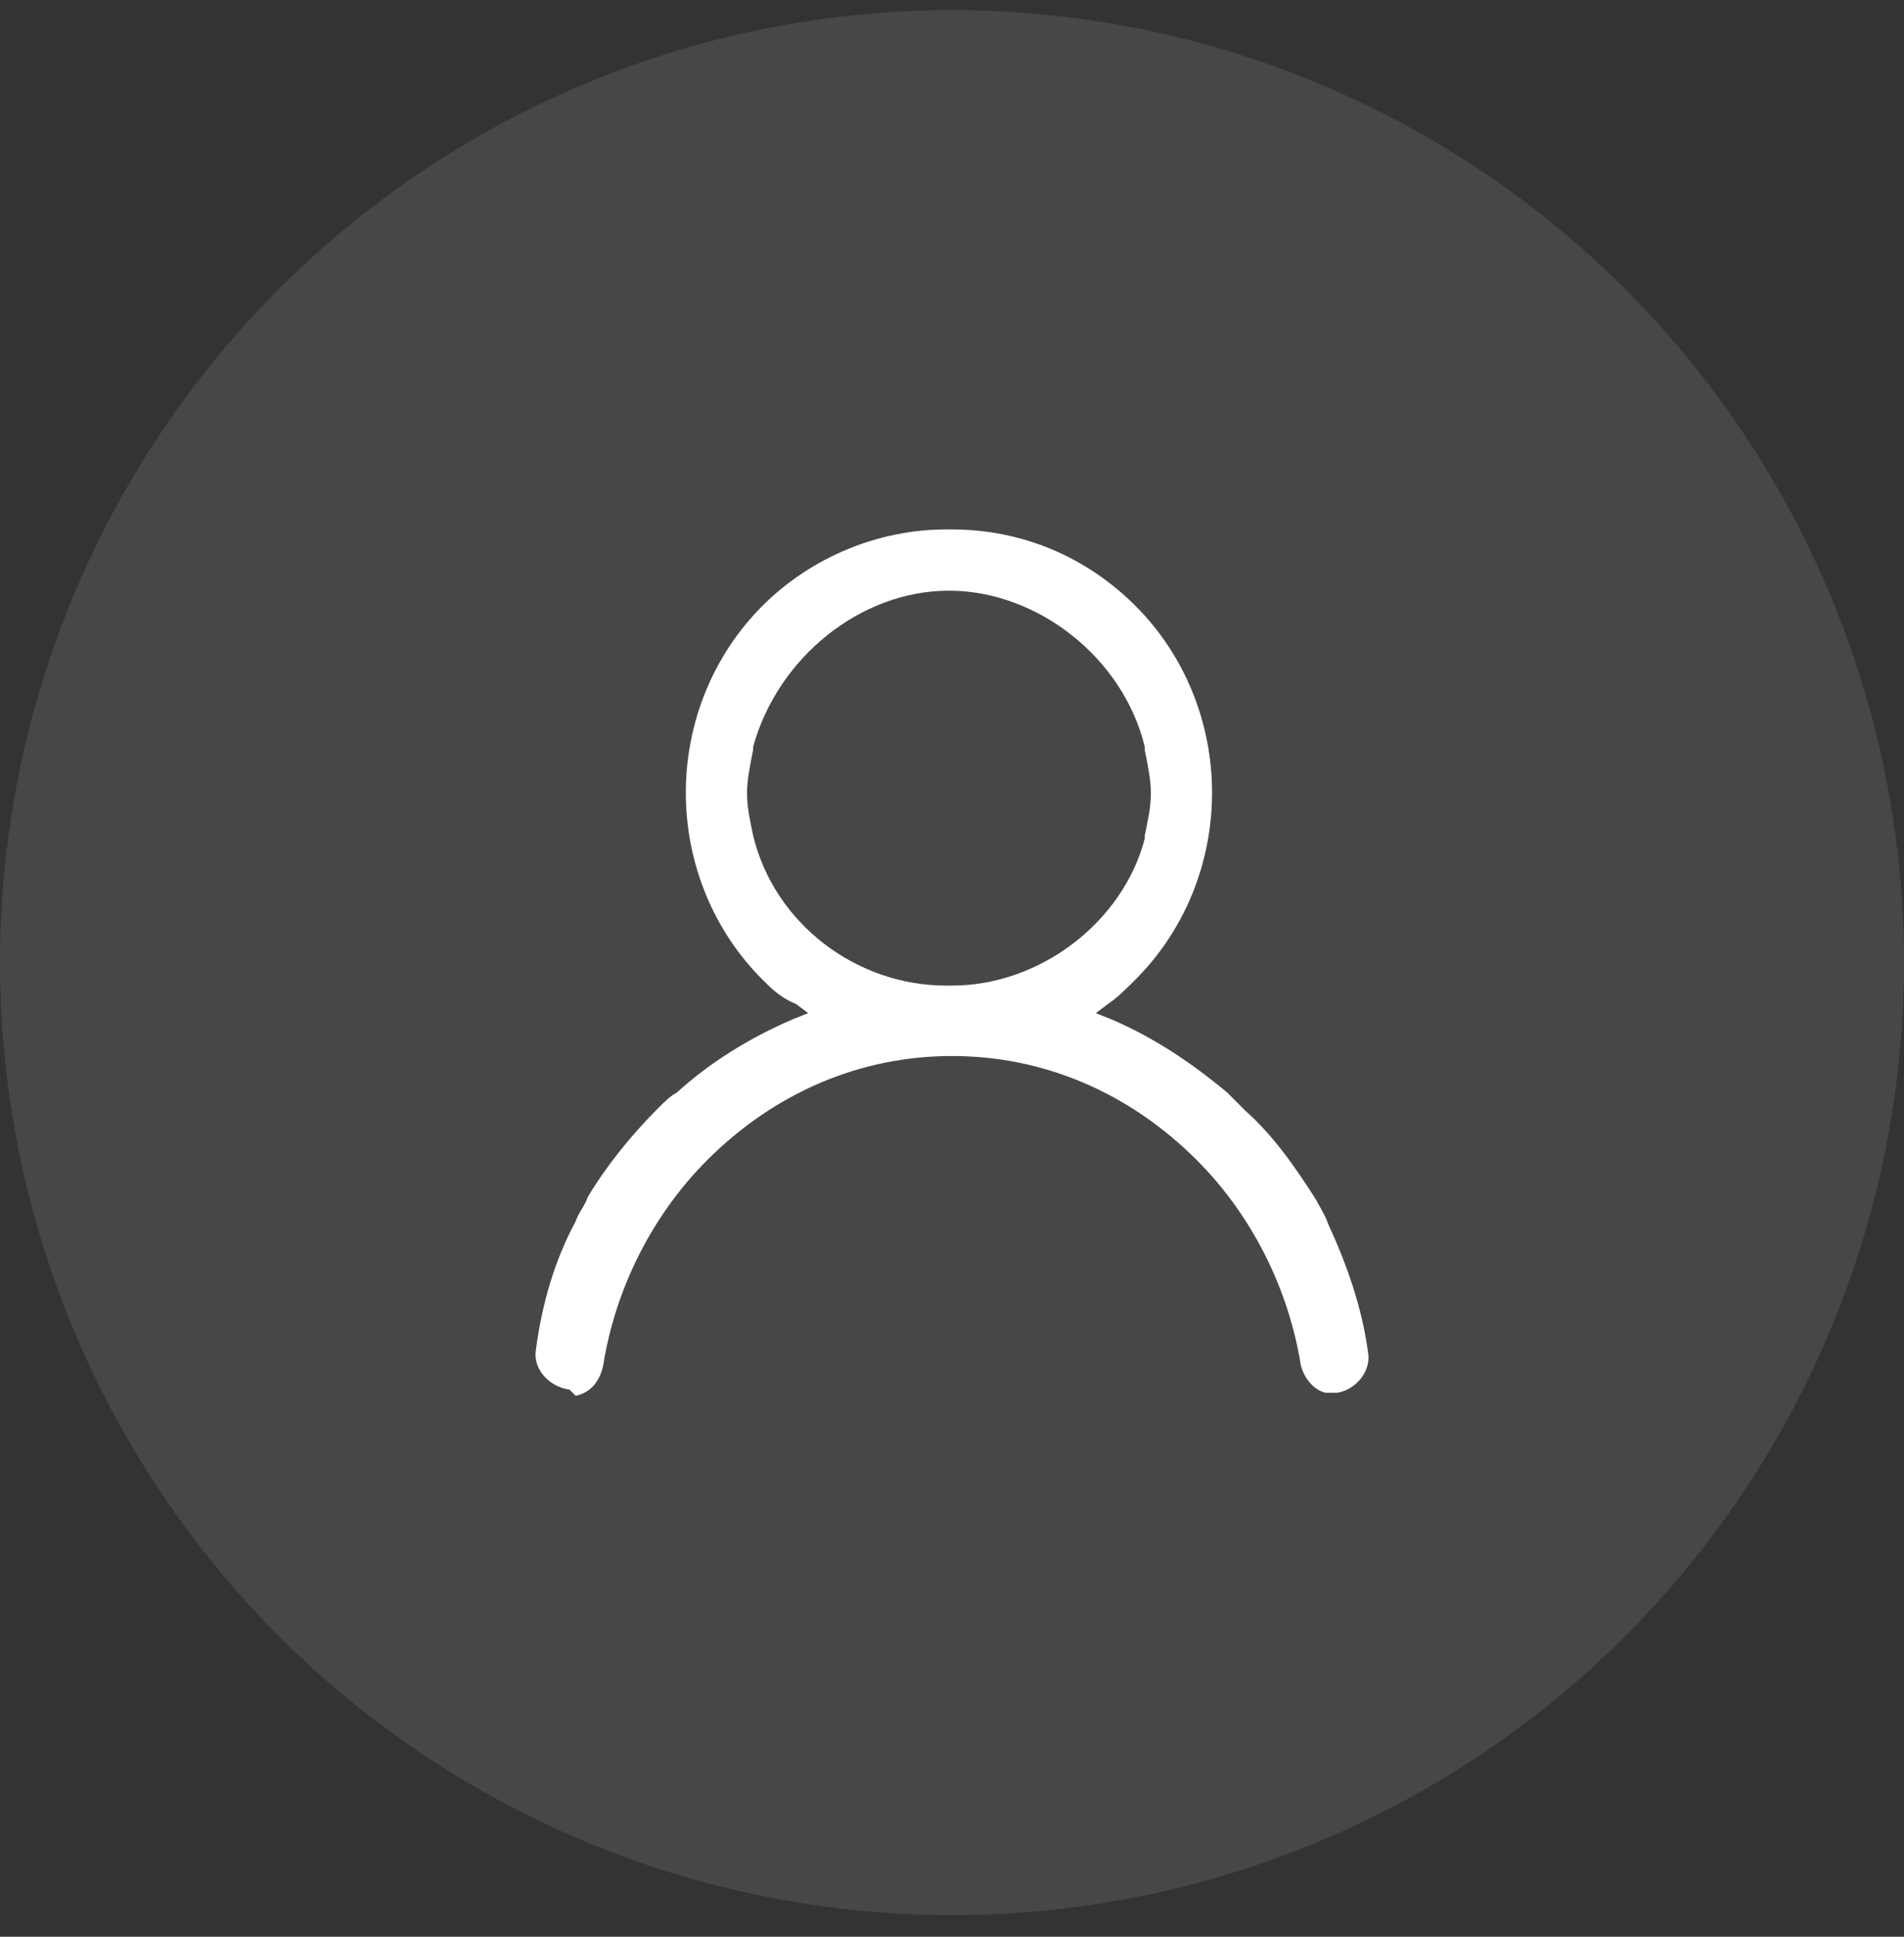
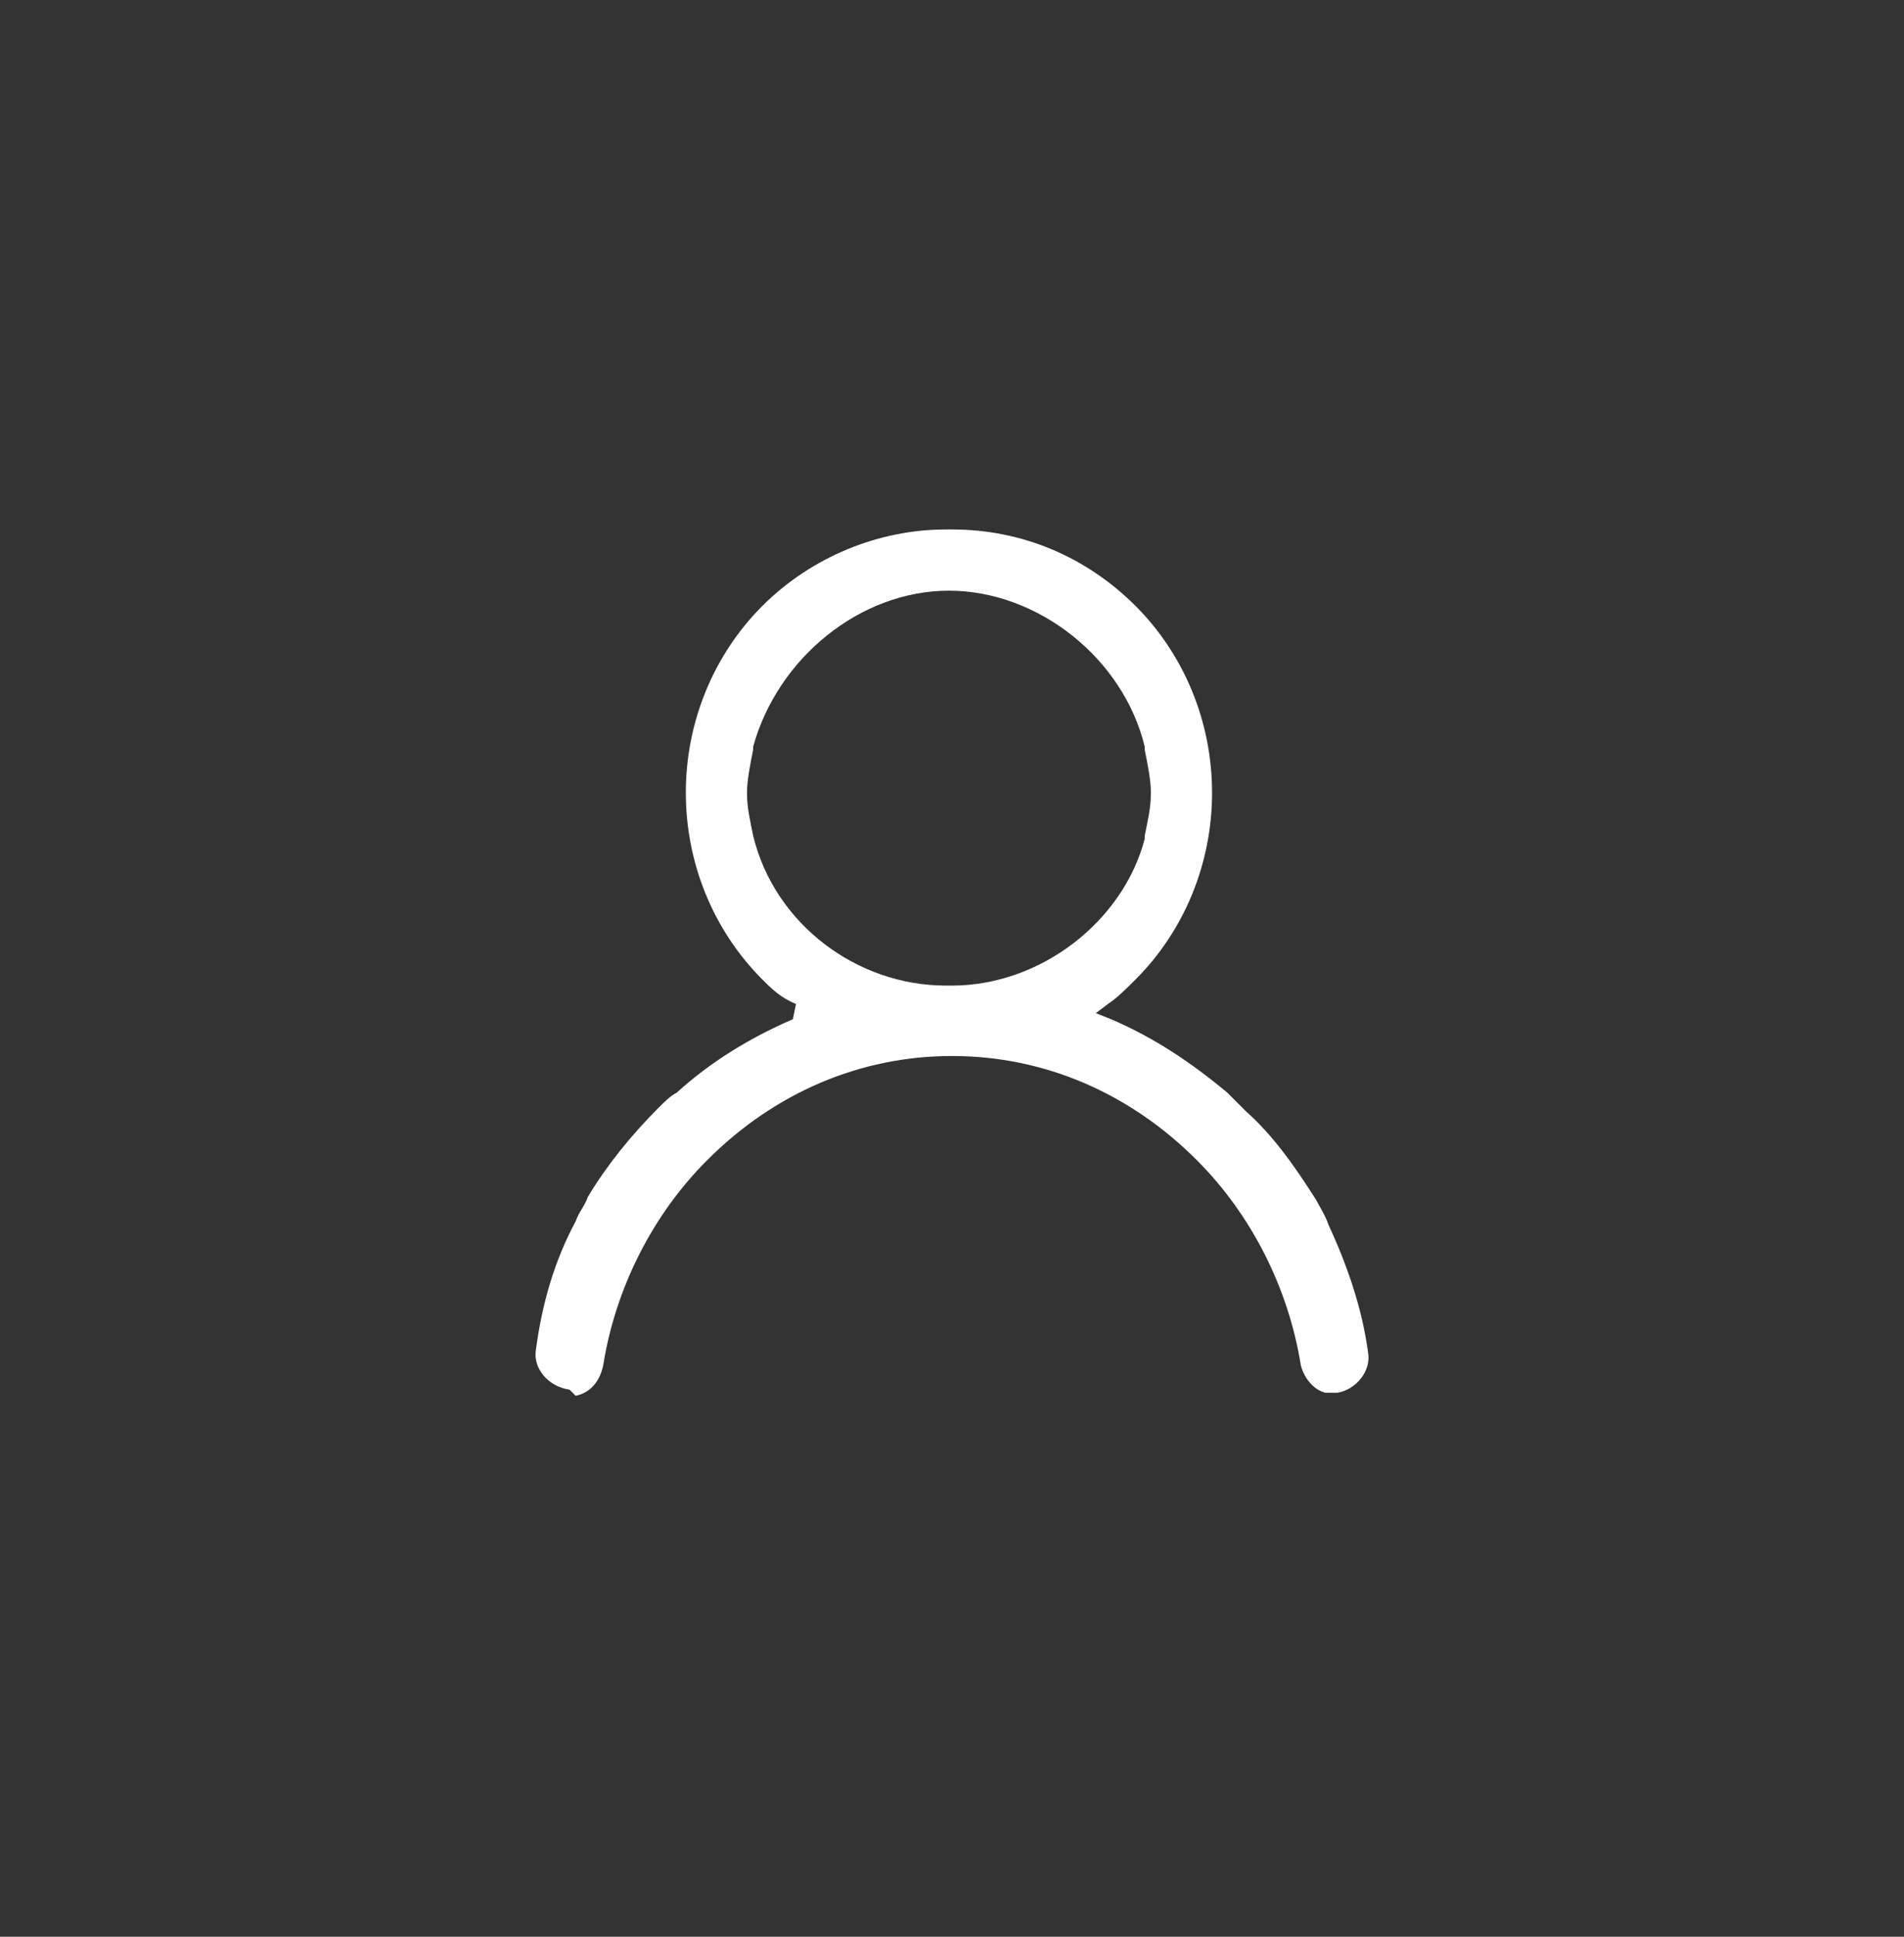
<svg xmlns="http://www.w3.org/2000/svg" width="60" height="61" viewBox="0 0 60 61" fill="none">
  <rect x="0" y="0" width="60" height="61" fill="#333333" stroke="none" />
-   <circle opacity="0.1" cx="30" cy="30.318" r="30" fill="white" />
-   <path d="M17.948 43.769C17.273 43.672 16.791 43.094 16.887 42.516C17.08 41.069 17.466 39.719 18.141 38.466C18.237 38.177 18.43 37.984 18.526 37.695C19.105 36.73 19.876 35.766 20.744 34.899C20.937 34.706 21.13 34.513 21.323 34.416C22.383 33.452 23.637 32.681 24.986 32.102L25.468 31.91L25.083 31.62C24.601 31.428 24.311 31.138 24.022 30.849C22.48 29.306 21.612 27.185 21.612 24.968C21.612 22.75 22.48 20.629 24.022 19.086C25.565 17.544 27.686 16.676 29.807 16.676H30C32.218 16.676 34.242 17.544 35.785 19.086C37.328 20.629 38.195 22.75 38.195 24.968C38.195 27.185 37.328 29.306 35.785 30.849C35.496 31.138 35.206 31.428 34.917 31.62L34.532 31.91L35.014 32.102C36.364 32.681 37.52 33.452 38.678 34.416C38.87 34.609 39.063 34.802 39.256 34.995C40.124 35.766 40.799 36.73 41.474 37.791C41.57 37.984 41.763 38.273 41.859 38.562C42.438 39.816 42.92 41.166 43.113 42.612C43.209 43.19 42.727 43.769 42.148 43.865C42.148 43.865 42.052 43.865 41.956 43.865H41.763C41.377 43.769 41.088 43.383 40.992 42.998C40.606 40.587 39.449 38.273 37.713 36.538C35.592 34.416 32.892 33.26 30 33.26C27.108 33.26 24.408 34.416 22.287 36.538C20.551 38.273 19.394 40.587 19.009 42.998C18.912 43.48 18.623 43.865 18.141 43.962L17.948 43.769ZM29.904 18.604C27.108 18.604 24.504 20.725 23.733 23.521V23.618C23.637 24.1 23.54 24.582 23.54 24.968C23.54 25.45 23.637 25.835 23.733 26.317C24.408 29.113 27.011 31.042 29.807 31.042H30C32.796 31.042 35.399 29.017 36.074 26.414V26.317C36.171 25.835 36.267 25.45 36.267 24.968C36.267 24.582 36.171 24.1 36.074 23.618V23.521C35.399 20.725 32.7 18.604 29.904 18.604Z" fill="white" />
+   <path d="M17.948 43.769C17.273 43.672 16.791 43.094 16.887 42.516C17.08 41.069 17.466 39.719 18.141 38.466C18.237 38.177 18.43 37.984 18.526 37.695C19.105 36.73 19.876 35.766 20.744 34.899C20.937 34.706 21.13 34.513 21.323 34.416C22.383 33.452 23.637 32.681 24.986 32.102L25.083 31.62C24.601 31.428 24.311 31.138 24.022 30.849C22.48 29.306 21.612 27.185 21.612 24.968C21.612 22.75 22.48 20.629 24.022 19.086C25.565 17.544 27.686 16.676 29.807 16.676H30C32.218 16.676 34.242 17.544 35.785 19.086C37.328 20.629 38.195 22.75 38.195 24.968C38.195 27.185 37.328 29.306 35.785 30.849C35.496 31.138 35.206 31.428 34.917 31.62L34.532 31.91L35.014 32.102C36.364 32.681 37.52 33.452 38.678 34.416C38.87 34.609 39.063 34.802 39.256 34.995C40.124 35.766 40.799 36.73 41.474 37.791C41.57 37.984 41.763 38.273 41.859 38.562C42.438 39.816 42.92 41.166 43.113 42.612C43.209 43.19 42.727 43.769 42.148 43.865C42.148 43.865 42.052 43.865 41.956 43.865H41.763C41.377 43.769 41.088 43.383 40.992 42.998C40.606 40.587 39.449 38.273 37.713 36.538C35.592 34.416 32.892 33.26 30 33.26C27.108 33.26 24.408 34.416 22.287 36.538C20.551 38.273 19.394 40.587 19.009 42.998C18.912 43.48 18.623 43.865 18.141 43.962L17.948 43.769ZM29.904 18.604C27.108 18.604 24.504 20.725 23.733 23.521V23.618C23.637 24.1 23.54 24.582 23.54 24.968C23.54 25.45 23.637 25.835 23.733 26.317C24.408 29.113 27.011 31.042 29.807 31.042H30C32.796 31.042 35.399 29.017 36.074 26.414V26.317C36.171 25.835 36.267 25.45 36.267 24.968C36.267 24.582 36.171 24.1 36.074 23.618V23.521C35.399 20.725 32.7 18.604 29.904 18.604Z" fill="white" />
</svg>